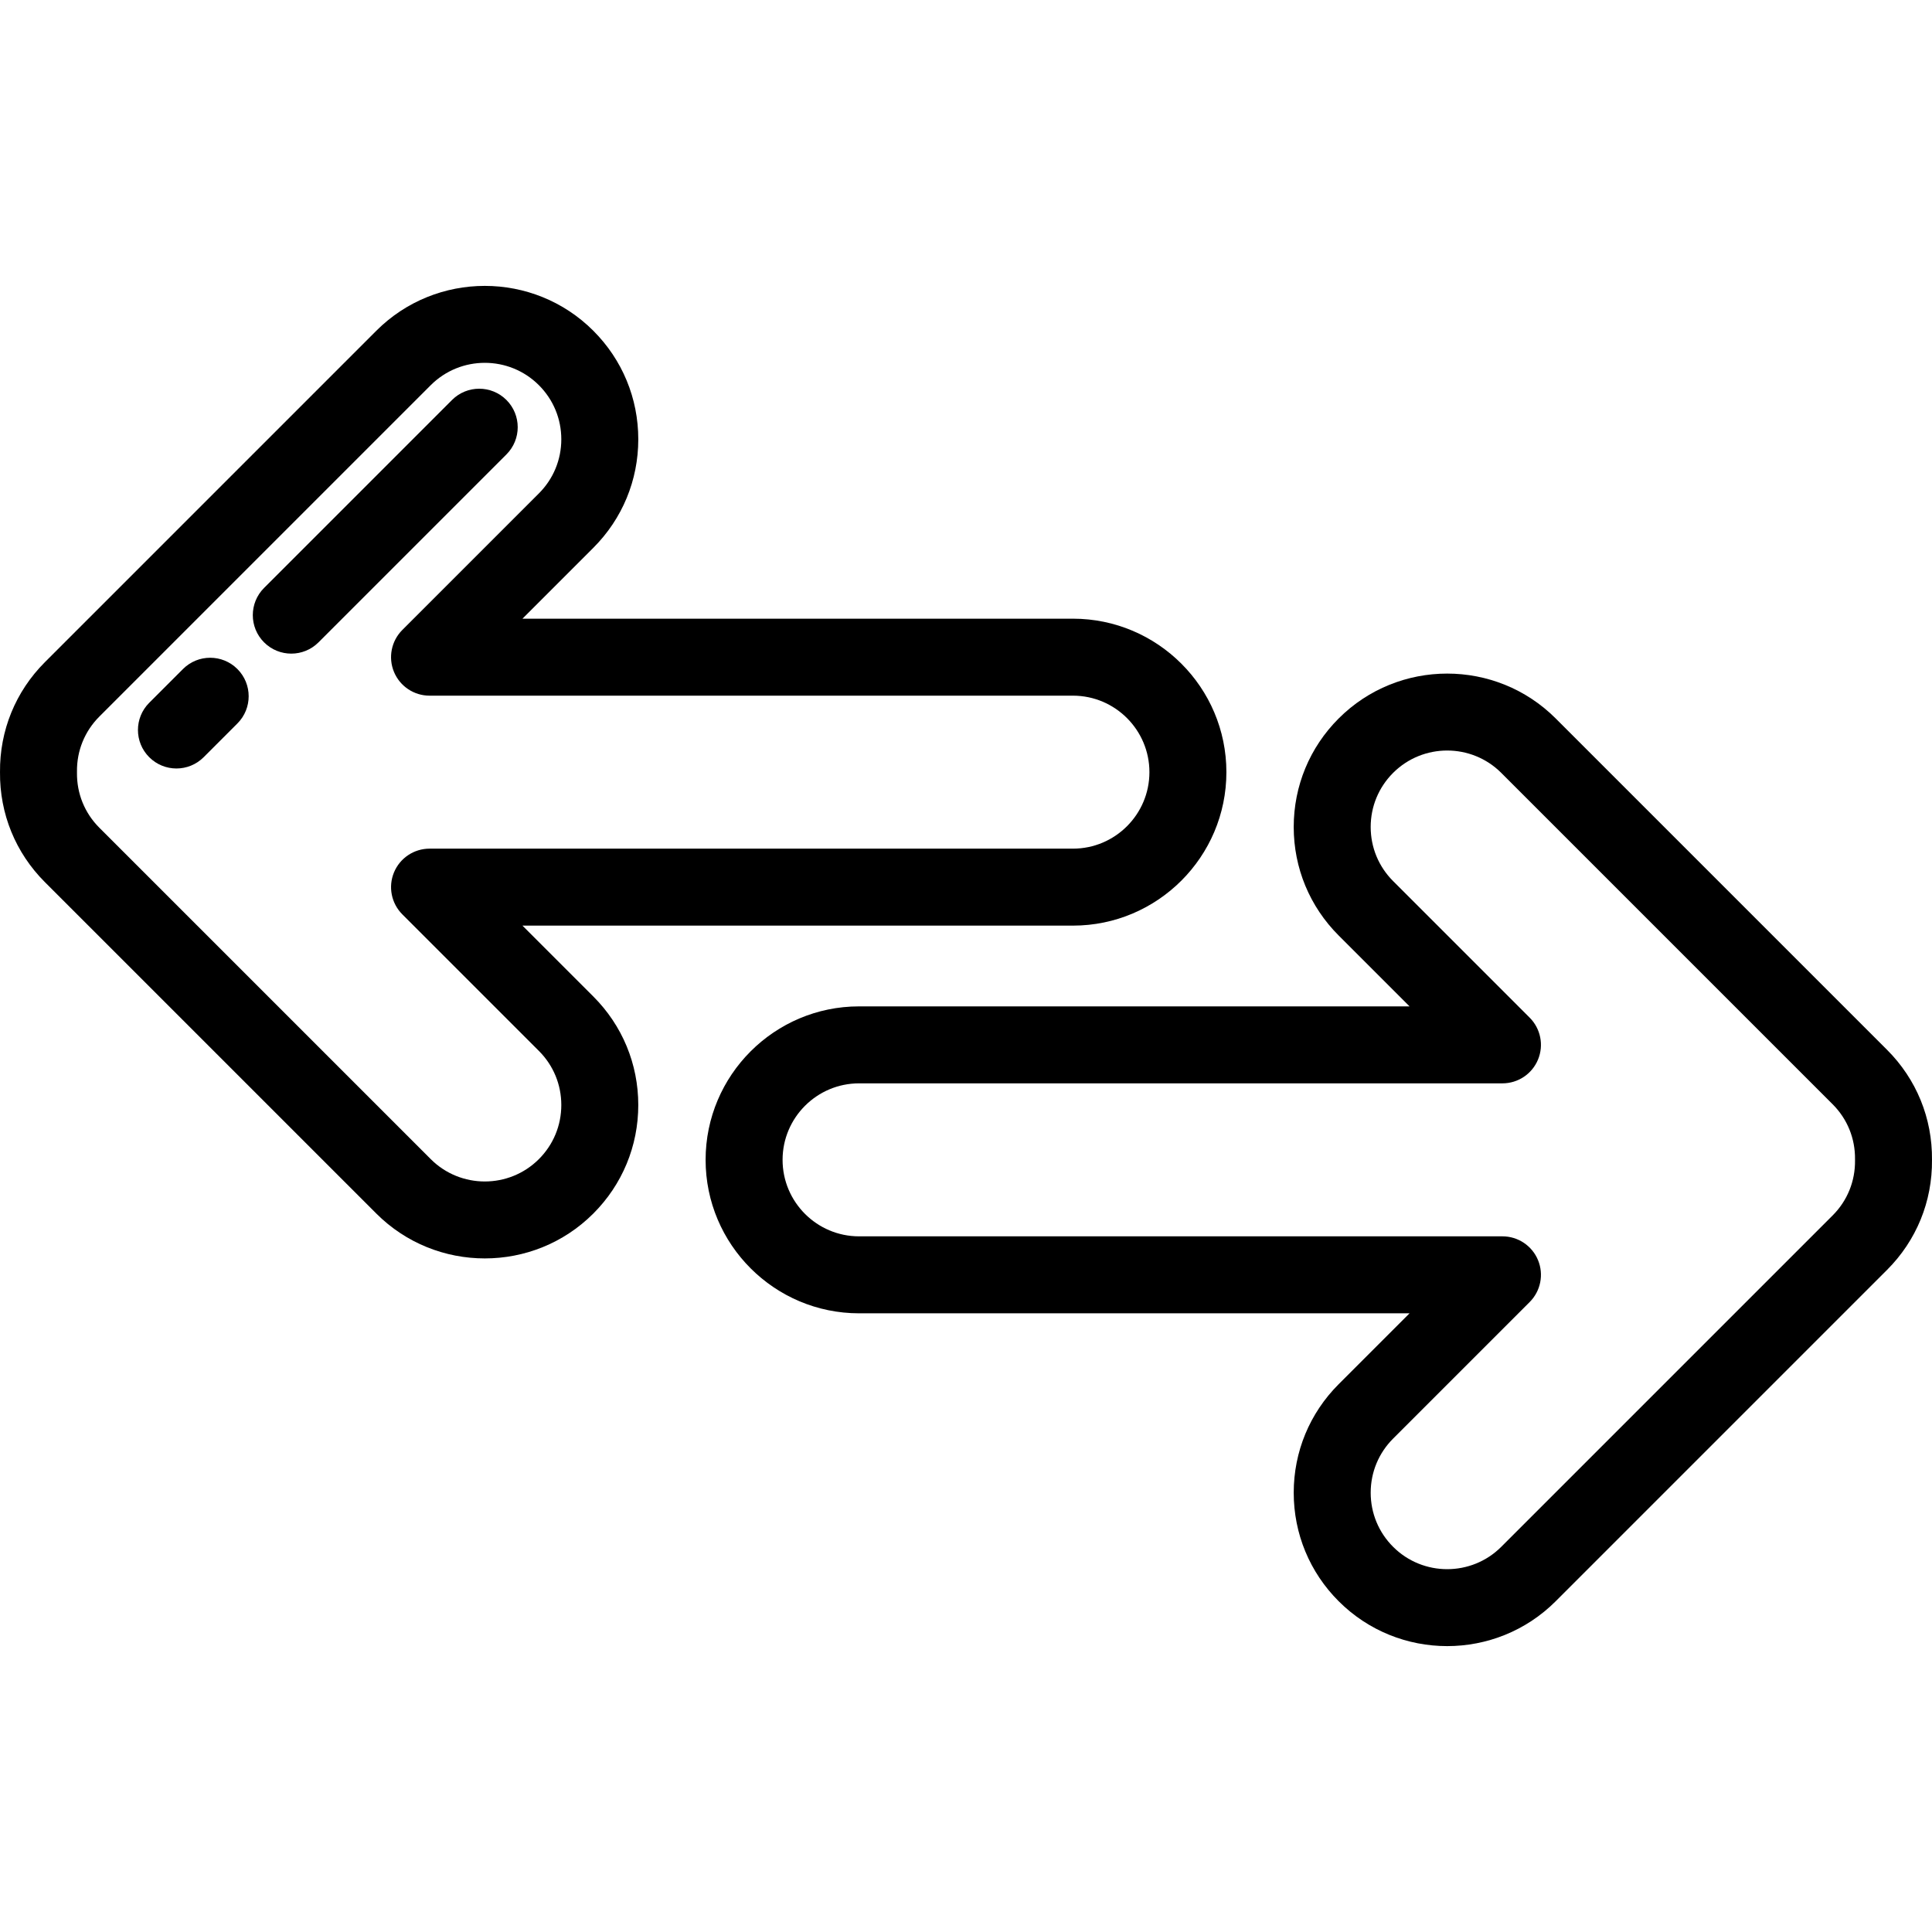
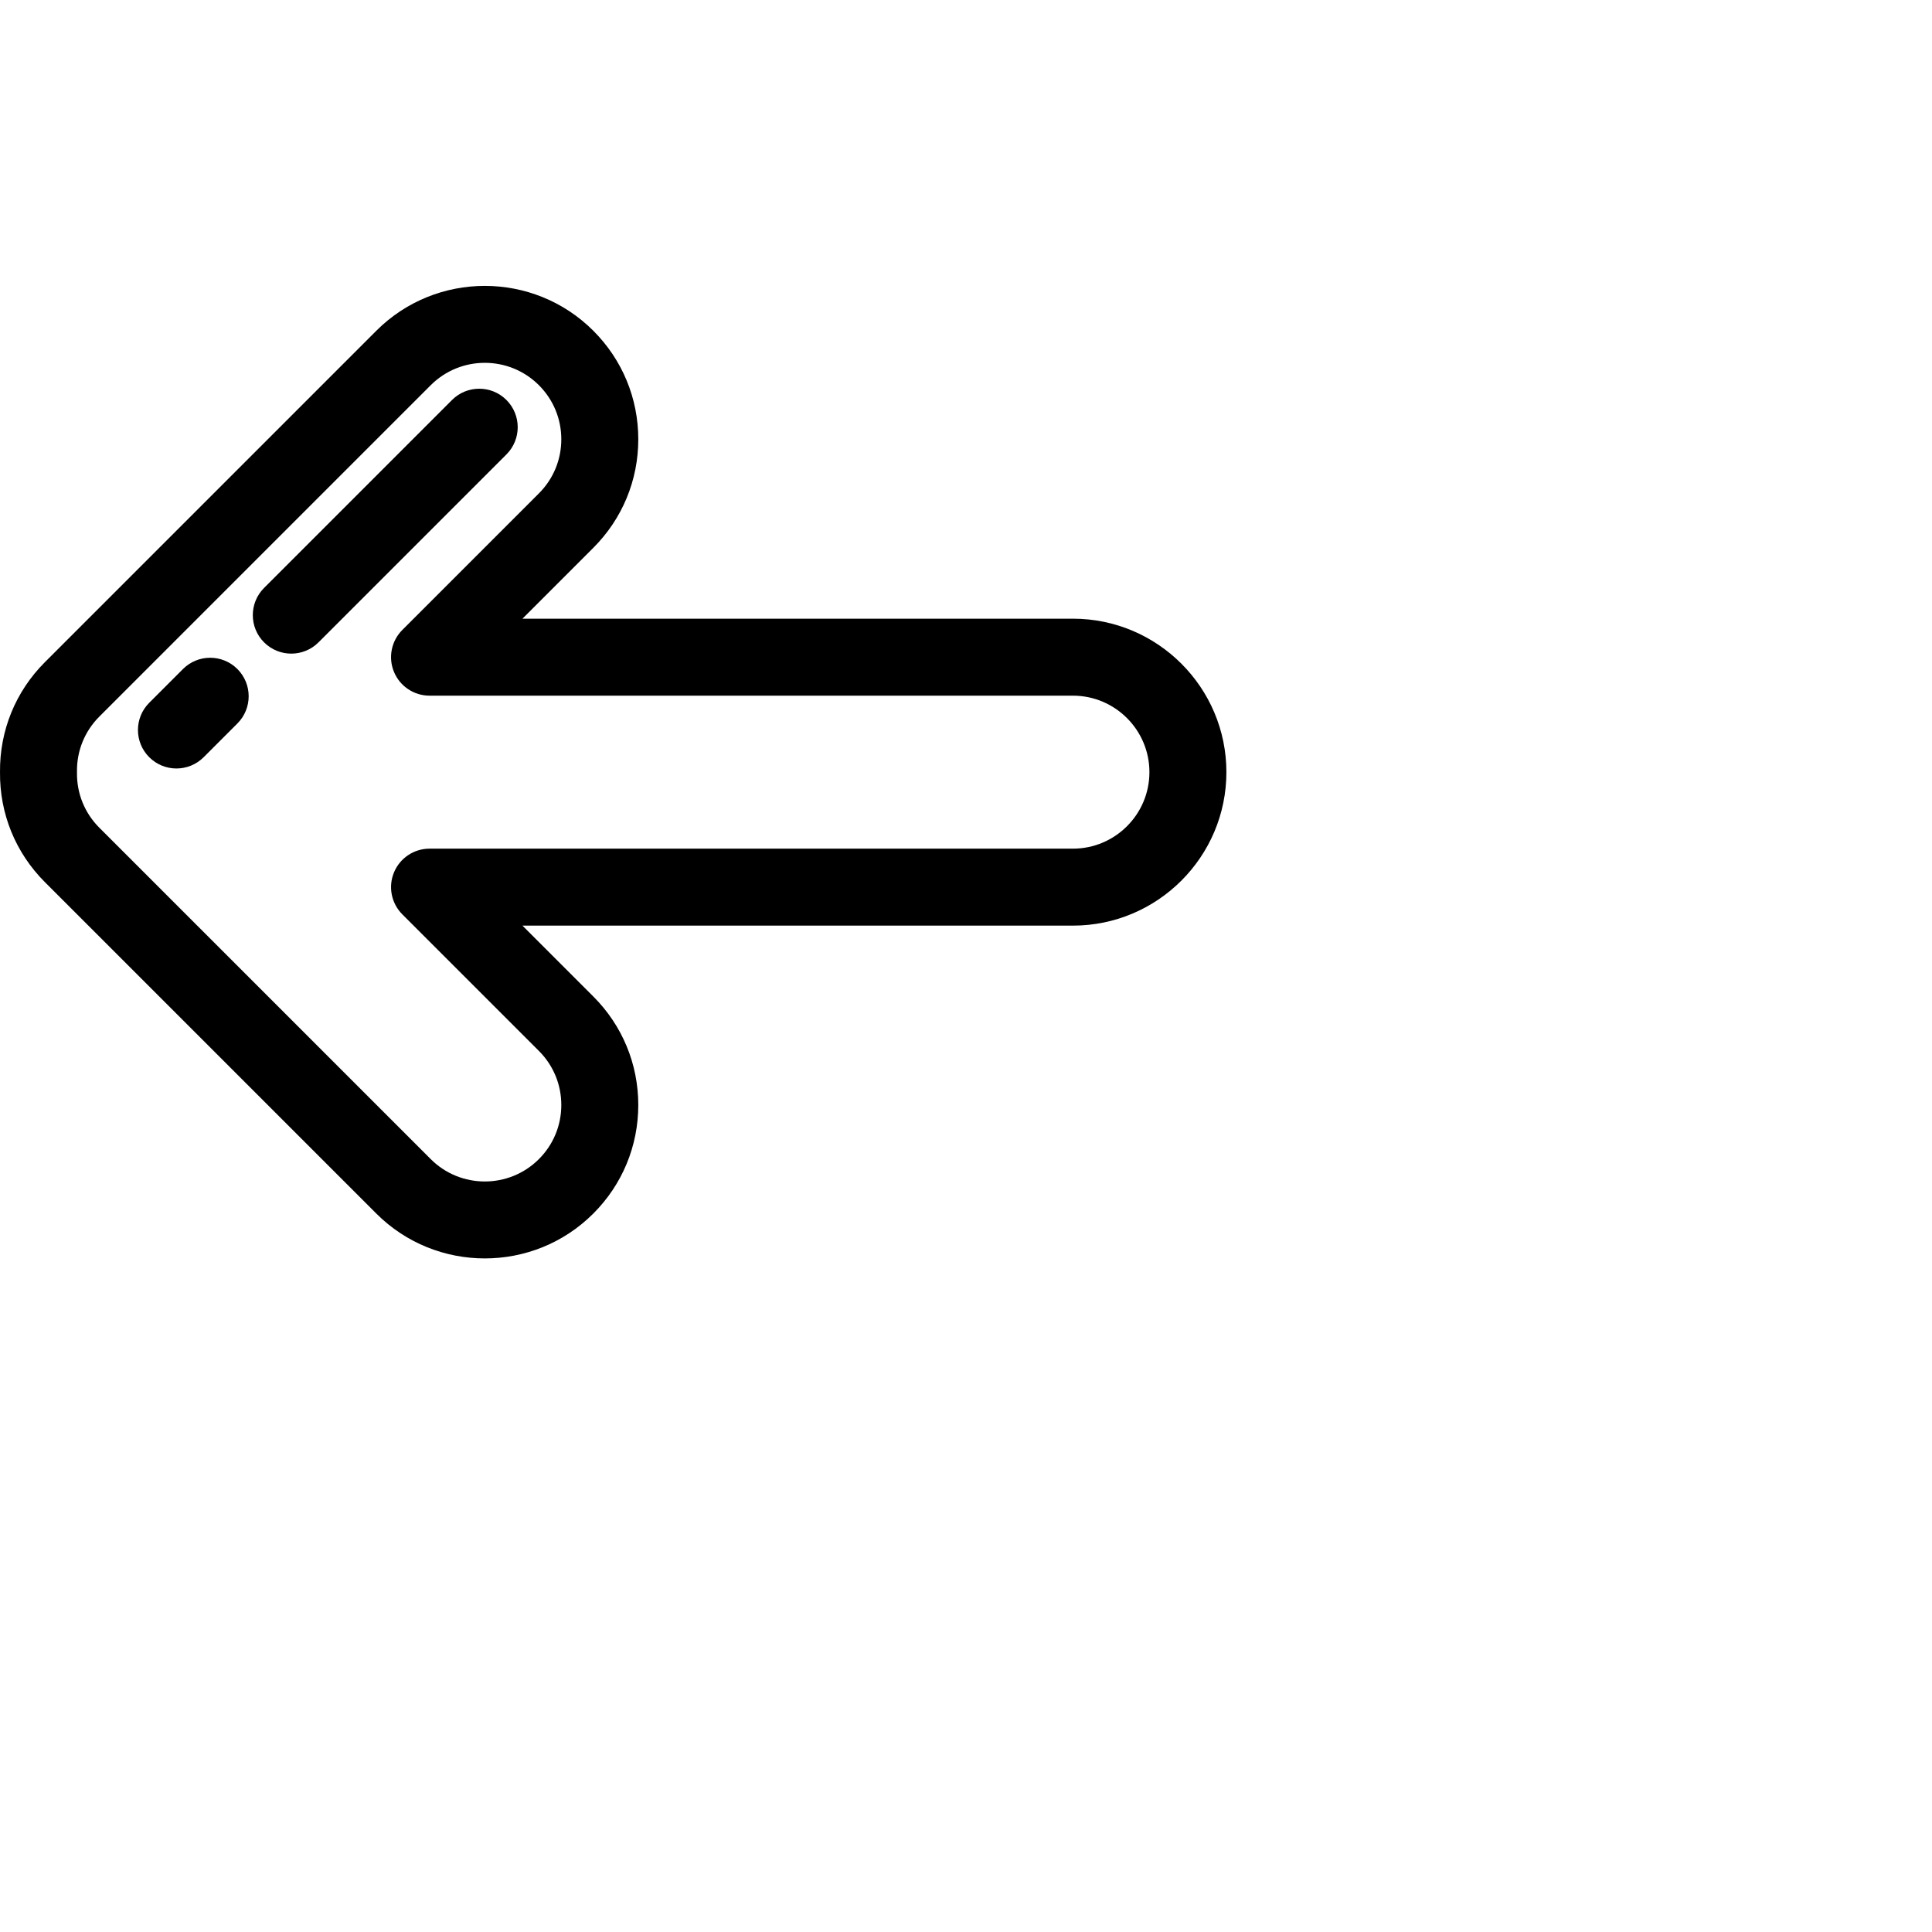
<svg xmlns="http://www.w3.org/2000/svg" version="1.1" id="Layer_1" x="0px" y="0px" viewBox="0 0 502 502" style="enable-background:new 0 0 502 502;" xml:space="preserve">
  <g>
    <g>
      <g>
        <path d="M135.751,240.508h143.032c21.987,0,39.876-17.889,39.876-39.876s-17.888-39.876-39.876-39.876H135.752l18.417-18.417     c7.531-7.532,11.679-17.546,11.679-28.197s-4.148-20.665-11.679-28.197c-15.548-15.548-40.846-15.548-56.395,0l-86.102,86.102     c-7.634,7.634-11.775,17.782-11.67,28.585c-0.105,10.803,4.036,20.951,11.67,28.585l86.102,86.102     c7.774,7.774,17.986,11.661,28.197,11.661c10.212,0,20.424-3.887,28.197-11.662c7.531-7.532,11.679-17.546,11.679-28.197     c0-10.652-4.148-20.665-11.679-28.196L135.751,240.508z M140.025,301.176c-7.749,7.75-20.36,7.75-28.109,0l-86.102-86.102     c-3.818-3.817-5.882-8.901-5.813-14.313c0.001-0.086,0.001-0.172,0-0.258c-0.069-5.412,1.995-10.495,5.813-14.313l86.102-86.102     c3.875-3.875,8.965-5.813,14.055-5.813c5.09,0,10.18,1.938,14.054,5.814c3.755,3.754,5.822,8.745,5.822,14.055     c0,5.309-2.068,10.3-5.822,14.054l-35.488,35.488c-2.859,2.86-3.715,7.162-2.167,10.898c1.548,3.736,5.195,6.173,9.239,6.173     h167.174c10.959,0,19.876,8.917,19.876,19.876s-8.916,19.876-19.876,19.876H111.61c-4.045,0-7.691,2.436-9.239,6.173     c-1.548,3.736-0.693,8.037,2.167,10.897l35.488,35.489c3.754,3.753,5.821,8.744,5.821,14.054     C145.847,292.431,143.779,297.422,140.025,301.176z" />
-         <path d="M490.328,272.784l-86.102-86.102c-15.549-15.548-40.847-15.548-56.395,0c-7.531,7.532-11.679,17.546-11.679,28.197     c0,10.652,4.148,20.665,11.679,28.196l18.417,18.417H223.217c-21.987,0-39.876,17.889-39.876,39.876s17.888,39.876,39.876,39.876     h143.032l-18.417,18.417c-7.531,7.532-11.679,17.546-11.679,28.197s4.148,20.665,11.679,28.197     c7.774,7.774,17.986,11.661,28.197,11.661s20.423-3.887,28.197-11.66l86.102-86.102c7.634-7.634,11.775-17.782,11.67-28.585     C502.103,290.566,497.962,280.418,490.328,272.784z M481.998,301.497c0.069,5.412-1.995,10.495-5.813,14.313l-86.102,86.102     c-7.749,7.75-20.36,7.75-28.109,0c-3.755-3.754-5.822-8.745-5.822-14.055c0-5.309,2.068-10.3,5.822-14.054l35.488-35.488     c2.859-2.86,3.715-7.162,2.167-10.898c-1.548-3.736-5.195-6.173-9.239-6.173H223.217c-10.959,0-19.876-8.917-19.876-19.876     c0-10.959,8.916-19.876,19.876-19.876v-0.001h167.172c4.045,0,7.691-2.436,9.239-6.173c1.548-3.736,0.693-8.037-2.167-10.897     l-35.488-35.489c-3.754-3.753-5.821-8.744-5.821-14.054c0-5.309,2.068-10.3,5.822-14.054c7.749-7.75,20.36-7.75,28.109,0     l86.102,86.102c3.818,3.817,5.882,8.901,5.813,14.313C481.997,301.325,481.997,301.411,481.998,301.497z" />
        <path d="M131.591,103.93c-3.905-3.905-10.237-3.904-14.142,0l-48.833,48.833c-3.905,3.906-3.905,10.237,0,14.143     c1.953,1.953,4.511,2.929,7.071,2.929c2.559,0,5.118-0.976,7.071-2.93l48.833-48.833     C135.496,114.167,135.496,107.835,131.591,103.93z" />
        <path d="M47.542,173.837l-8.768,8.769c-3.906,3.905-3.905,10.237,0,14.142c1.953,1.953,4.512,2.929,7.071,2.929     c2.559,0,5.118-0.976,7.071-2.929l8.768-8.769c3.906-3.905,3.905-10.236,0-14.142C57.779,169.931,51.447,169.932,47.542,173.837z     " />
      </g>
    </g>
  </g>
  <g>
</g>
  <g>
</g>
  <g>
</g>
  <g>
</g>
  <g>
</g>
  <g>
</g>
  <g>
</g>
  <g>
</g>
  <g>
</g>
  <g>
</g>
  <g>
</g>
  <g>
</g>
  <g>
</g>
  <g>
</g>
  <g>
</g>
</svg>